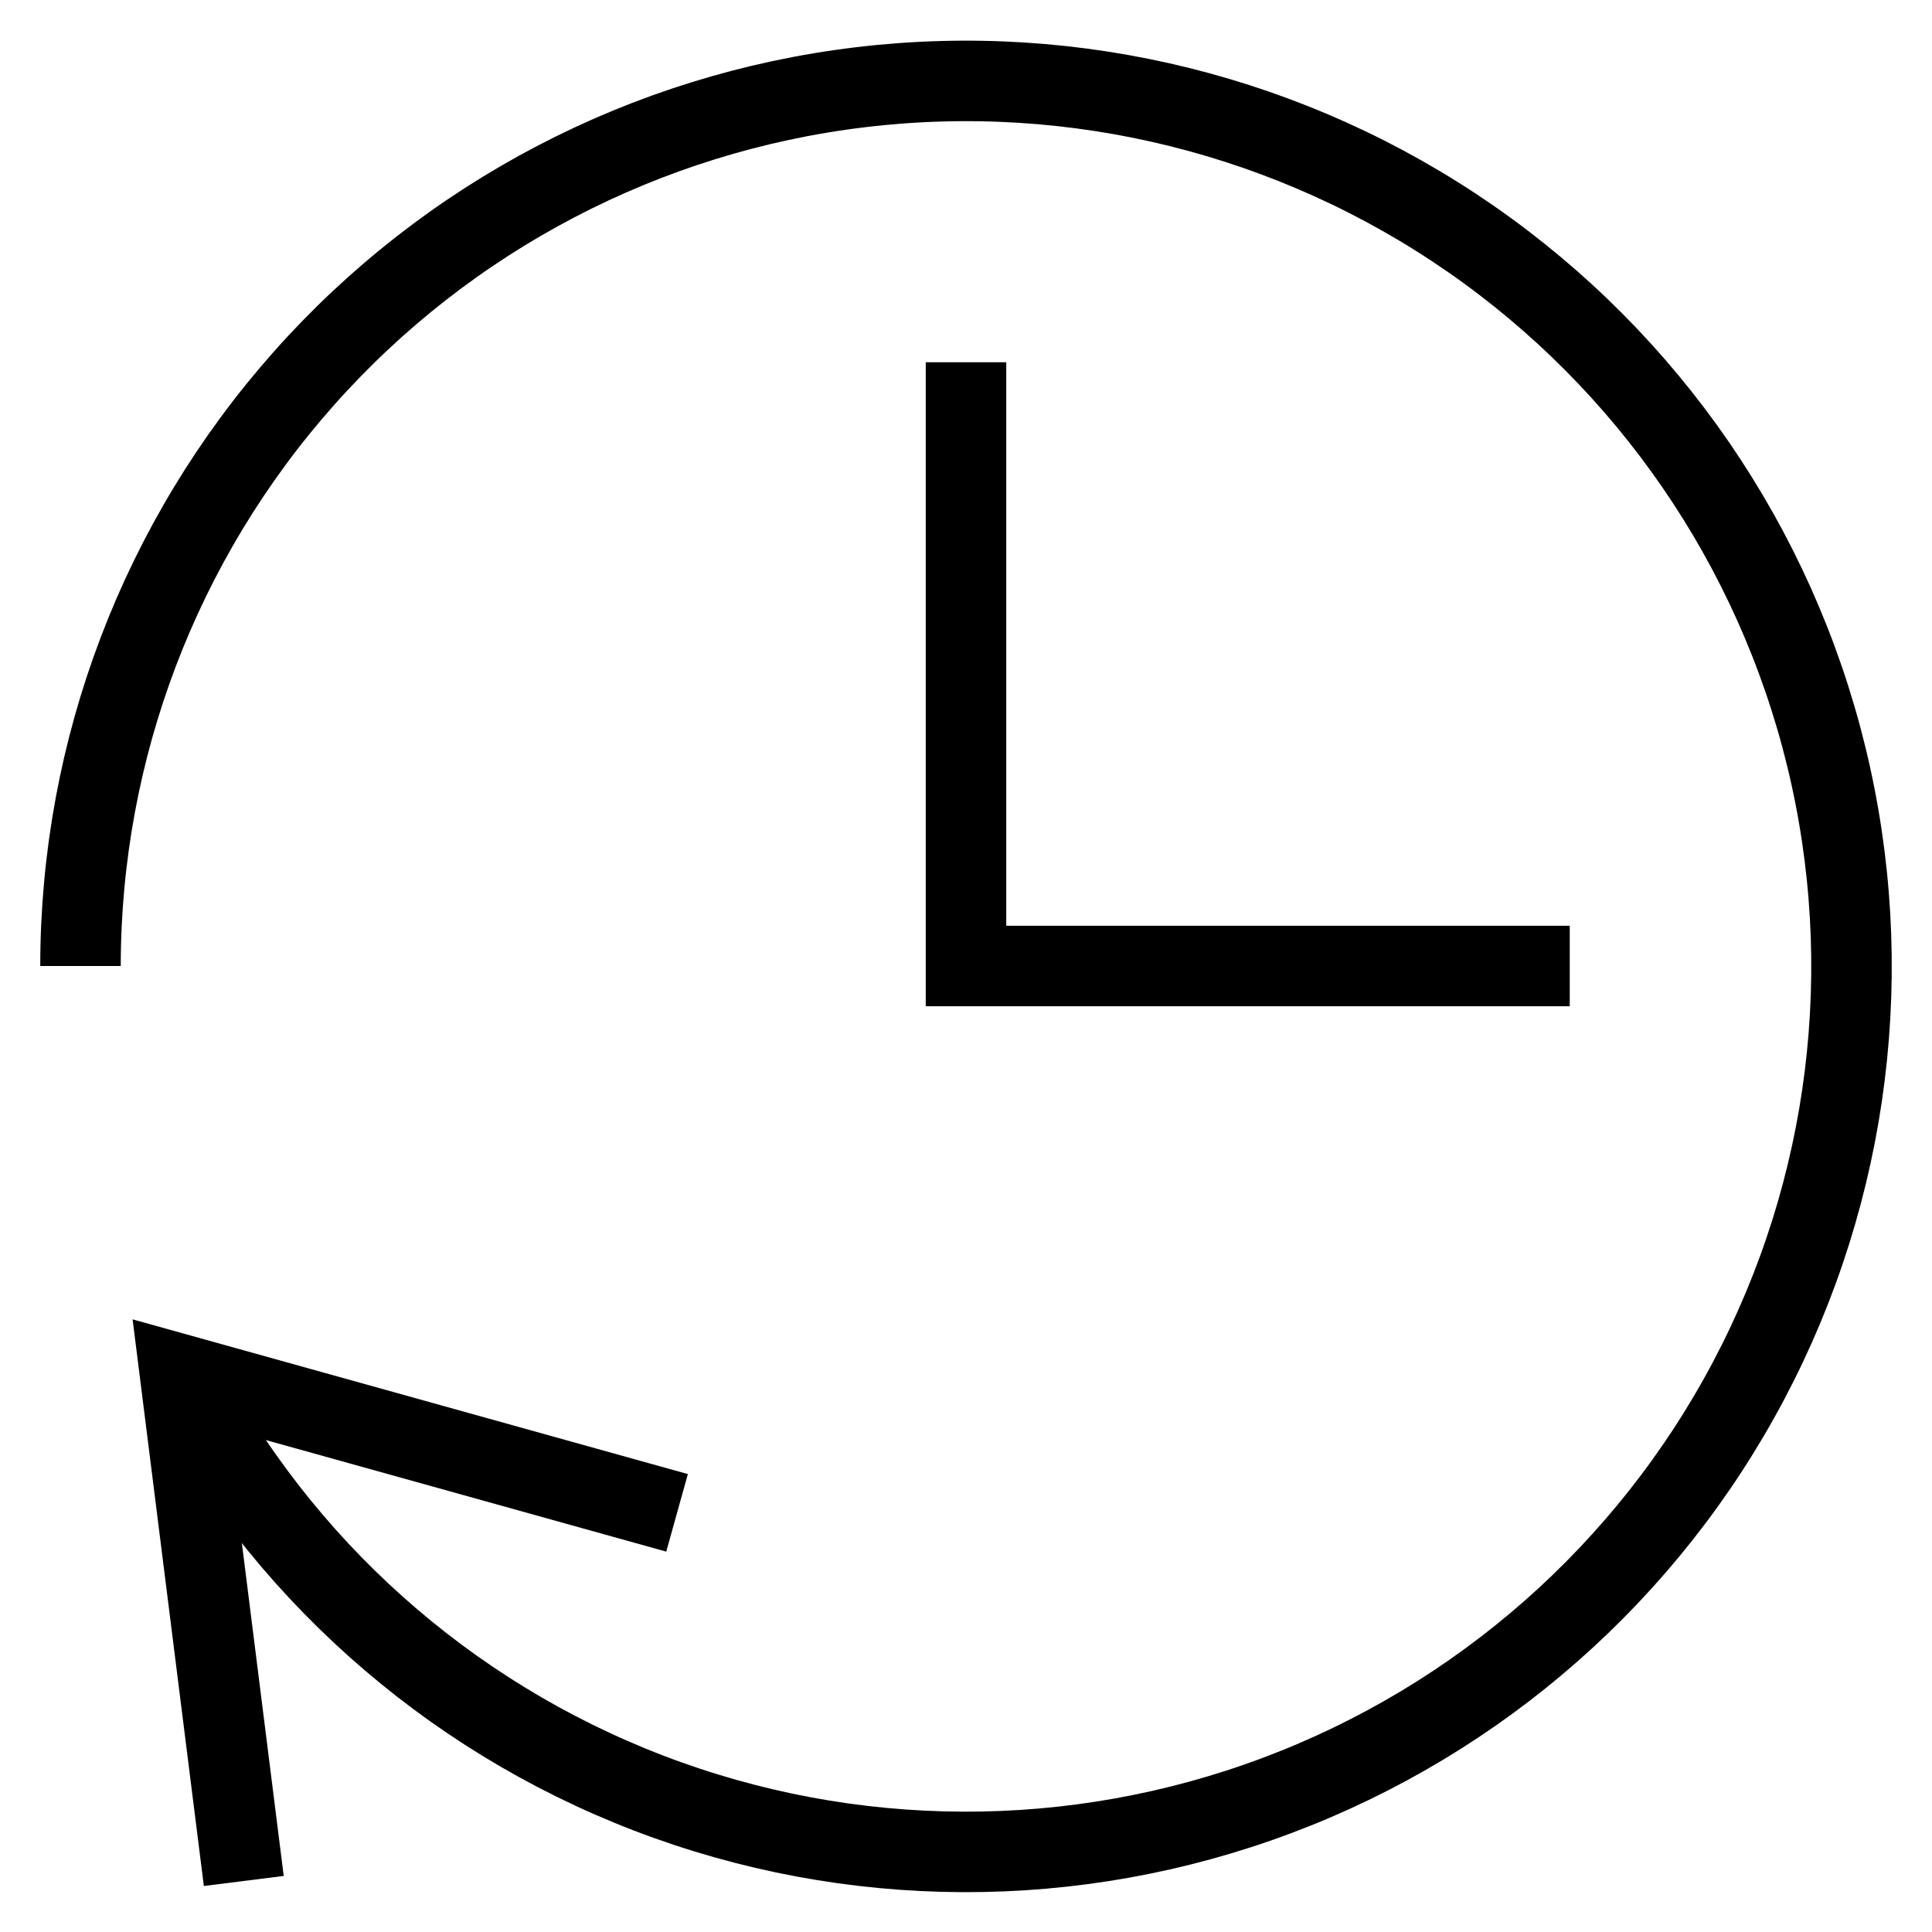
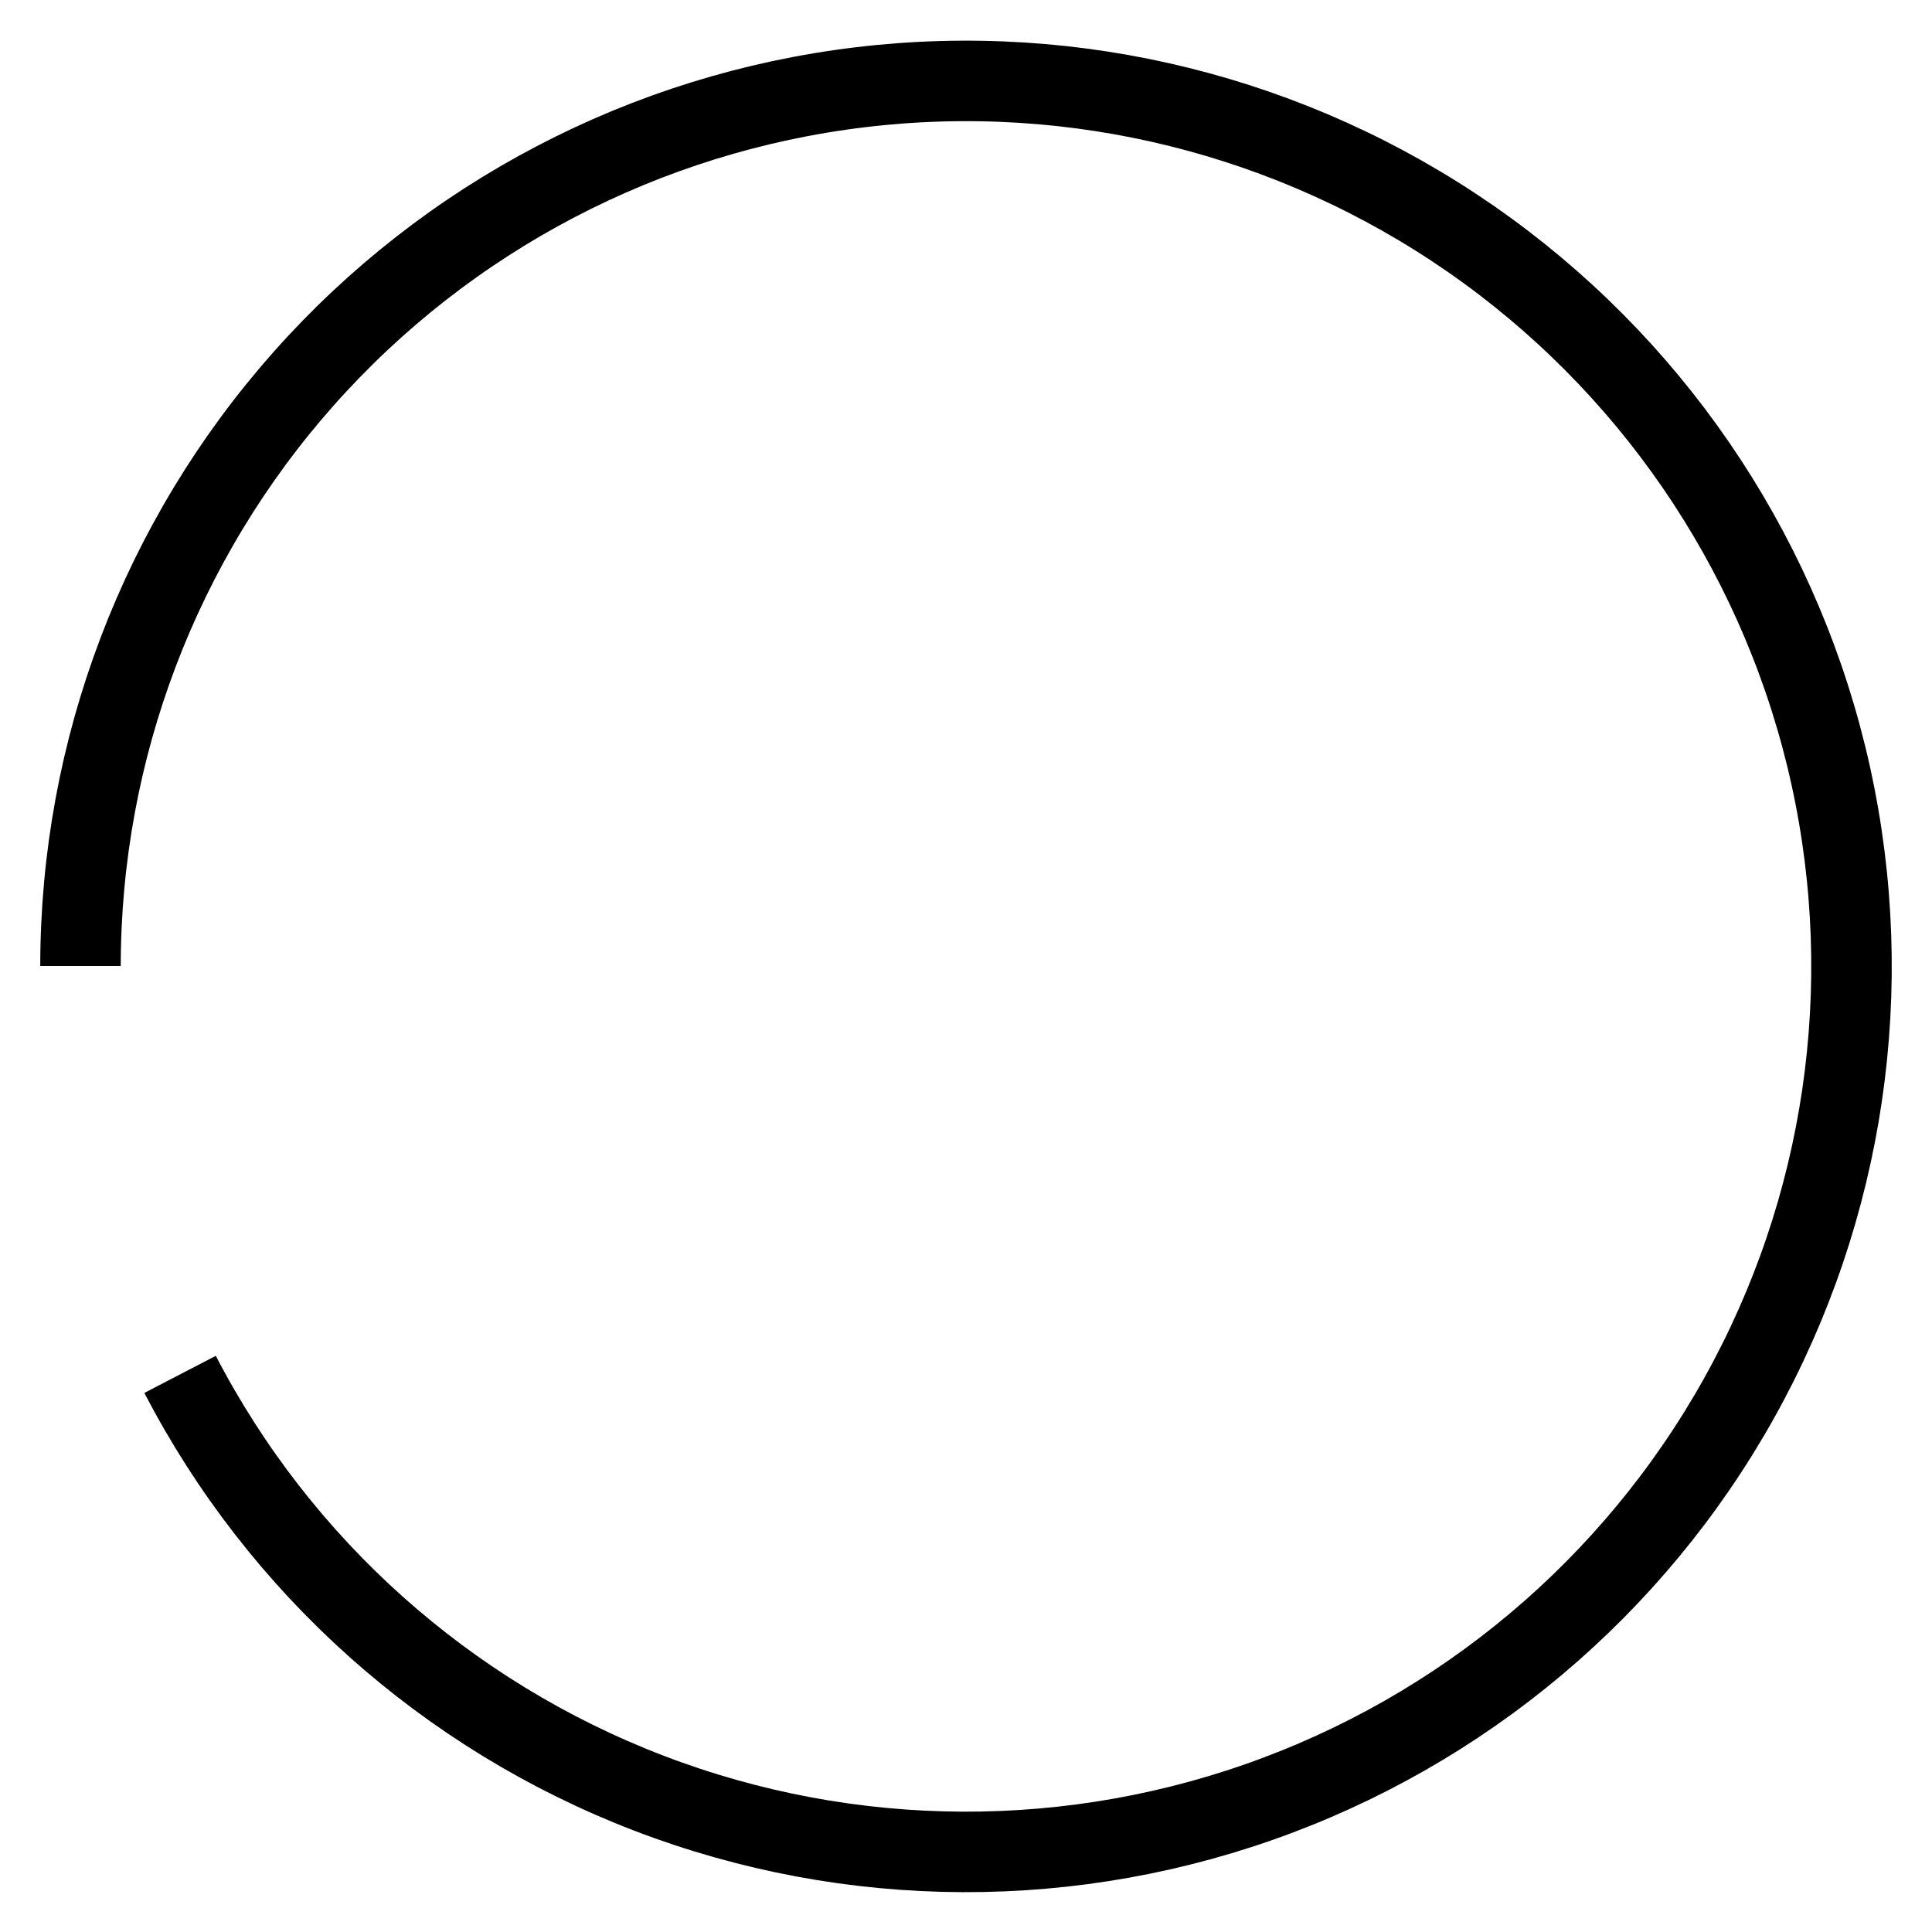
<svg xmlns="http://www.w3.org/2000/svg" width="48" height="48" viewBox="0 0 48 48" fill="none">
-   <path d="M24 10V24H38" stroke="#000033" style="stroke:#000033;stroke:color(display-p3 0 0 0.2);stroke-opacity:1;" stroke-width="2" stroke-miterlimit="10" stroke-linecap="square" />
-   <path d="M15.858 37.318L4.474 34.146L5.932 45.74" stroke="#000033" style="stroke:#000033;stroke:color(display-p3 0 0 0.2);stroke-opacity:1;" stroke-width="2" stroke-miterlimit="10" stroke-linecap="square" />
  <path d="M2 24C2.002 18.621 3.976 13.429 7.547 9.405C11.118 5.382 16.039 2.807 21.38 2.167C26.721 1.526 32.112 2.865 36.533 5.929C40.954 8.994 44.099 13.572 45.374 18.798C46.648 24.025 45.964 29.537 43.449 34.292C40.935 39.048 36.766 42.718 31.729 44.608C26.693 46.498 21.138 46.477 16.116 44.549C11.094 42.621 6.952 38.92 4.474 34.146" stroke="#000033" style="stroke:#000033;stroke:color(display-p3 0 0 0.2);stroke-opacity:1;" stroke-width="2" stroke-miterlimit="10" />
</svg>